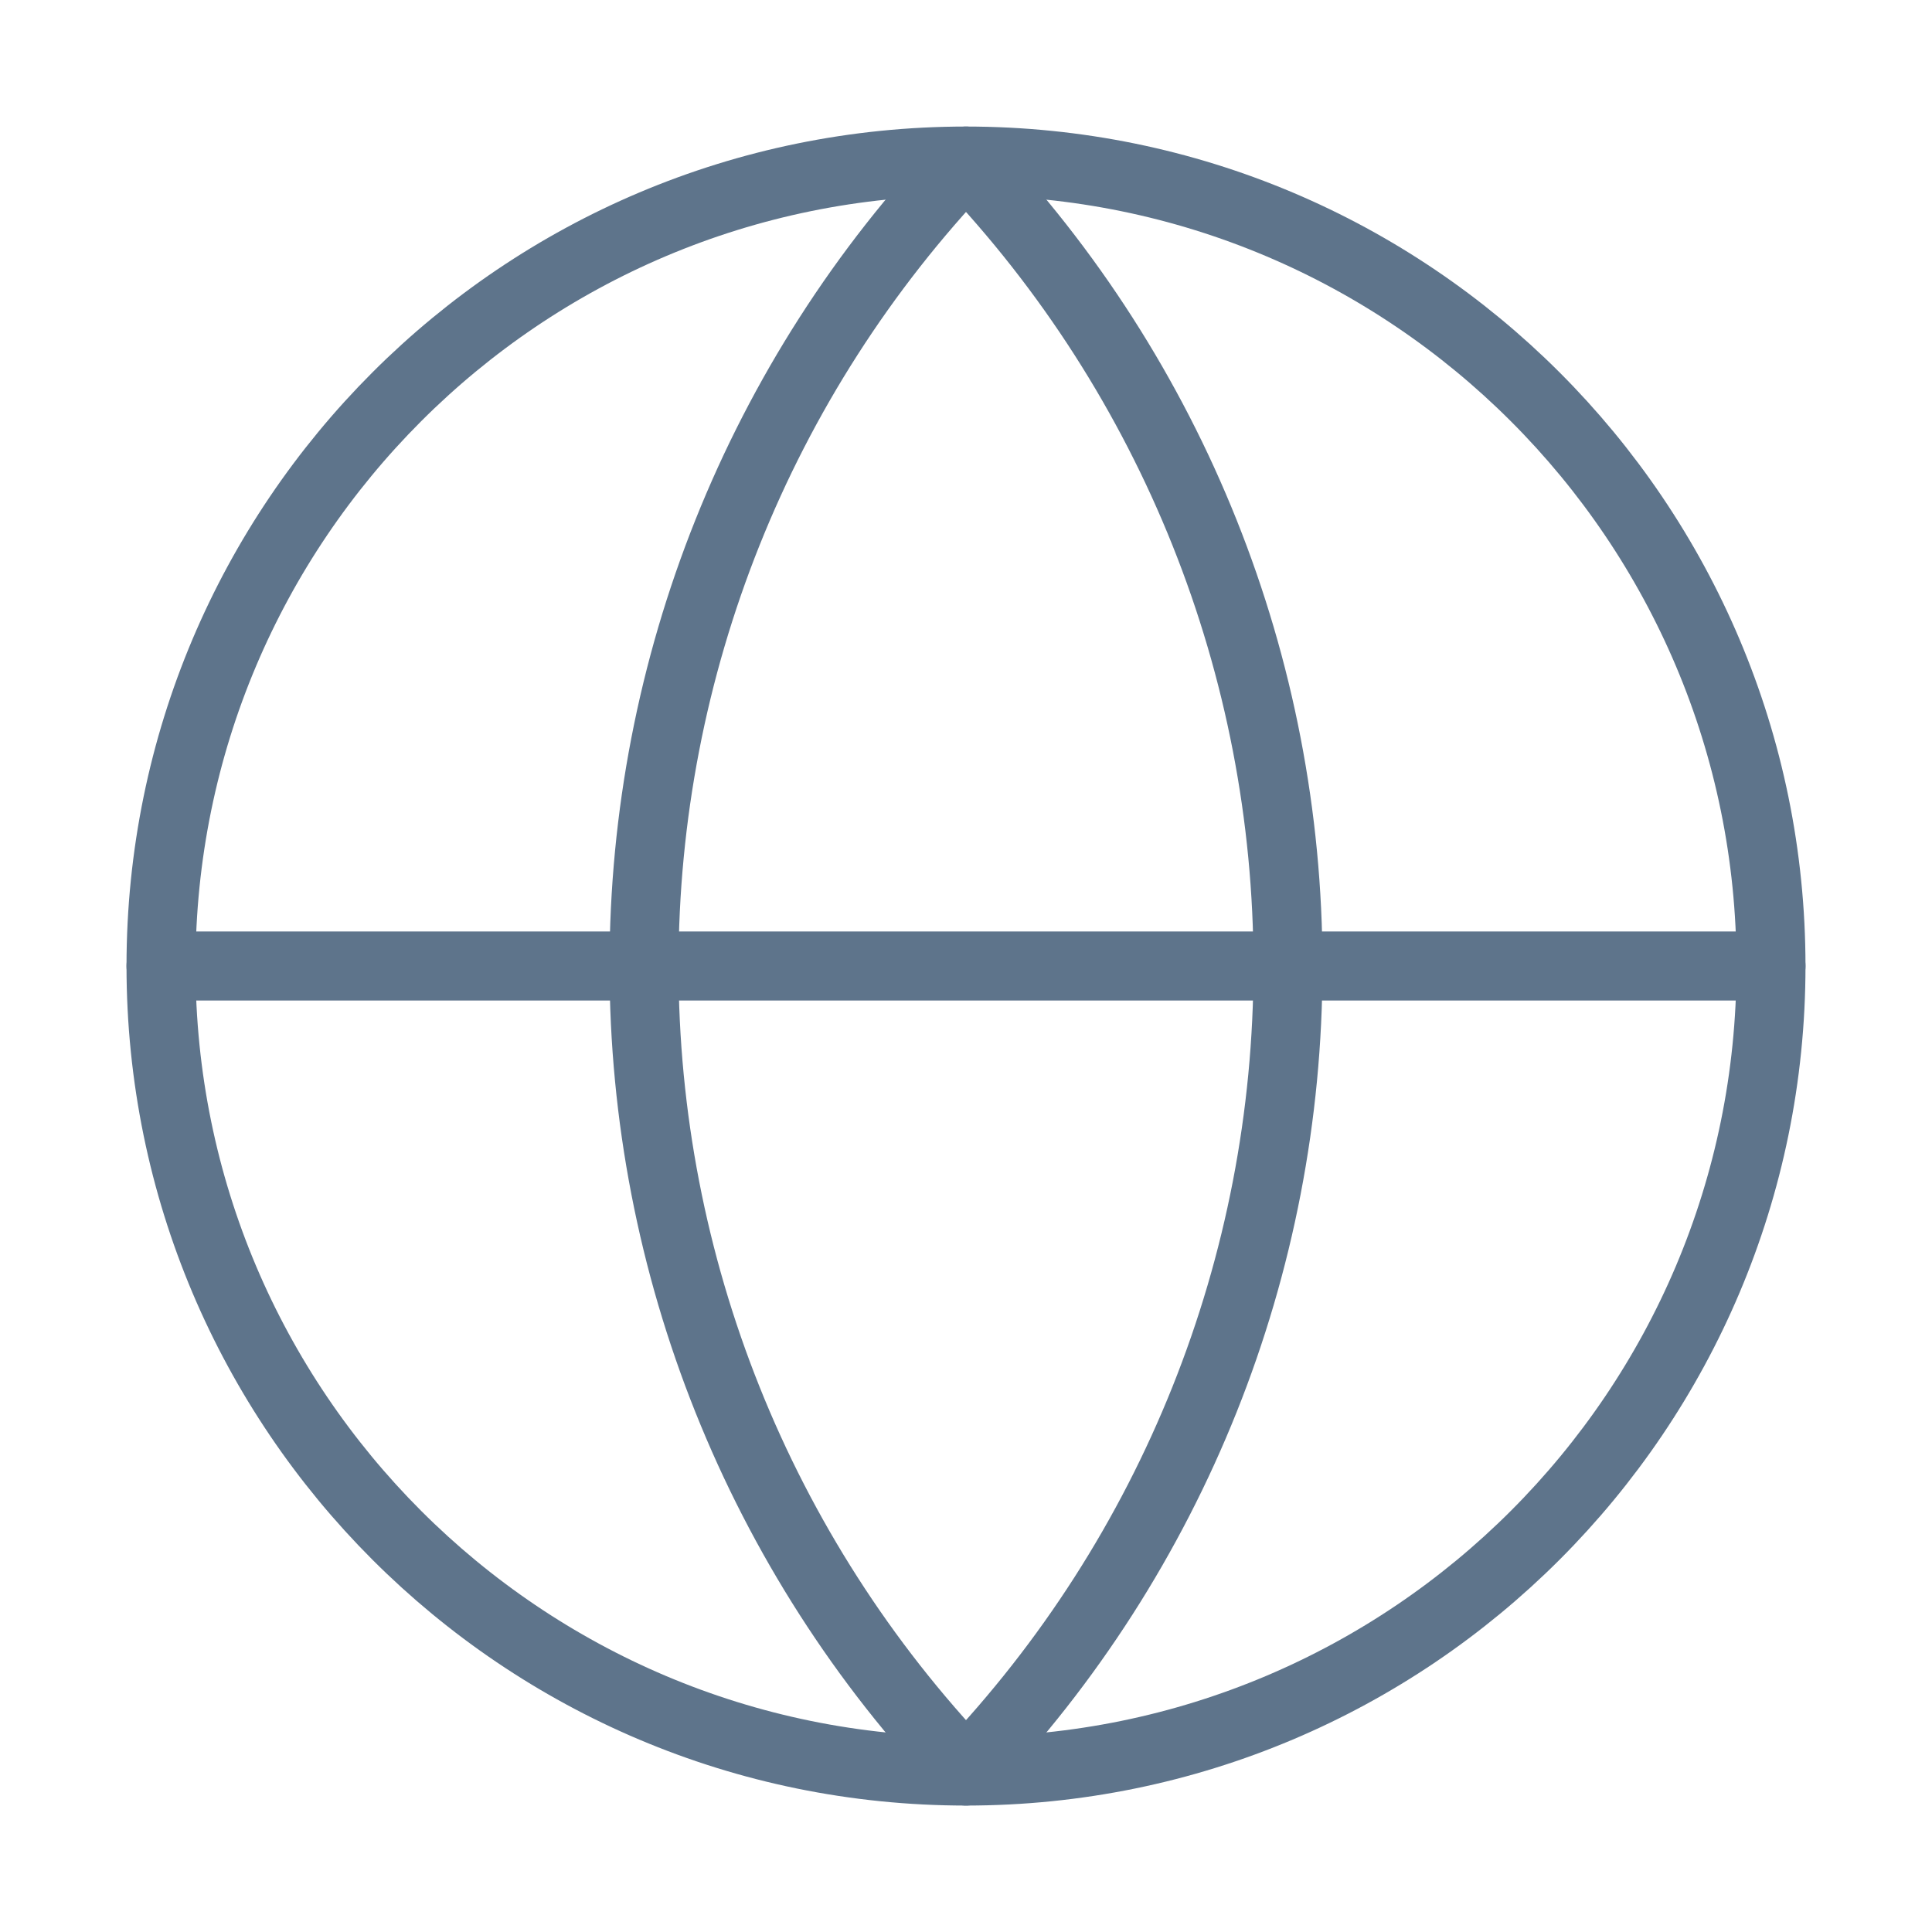
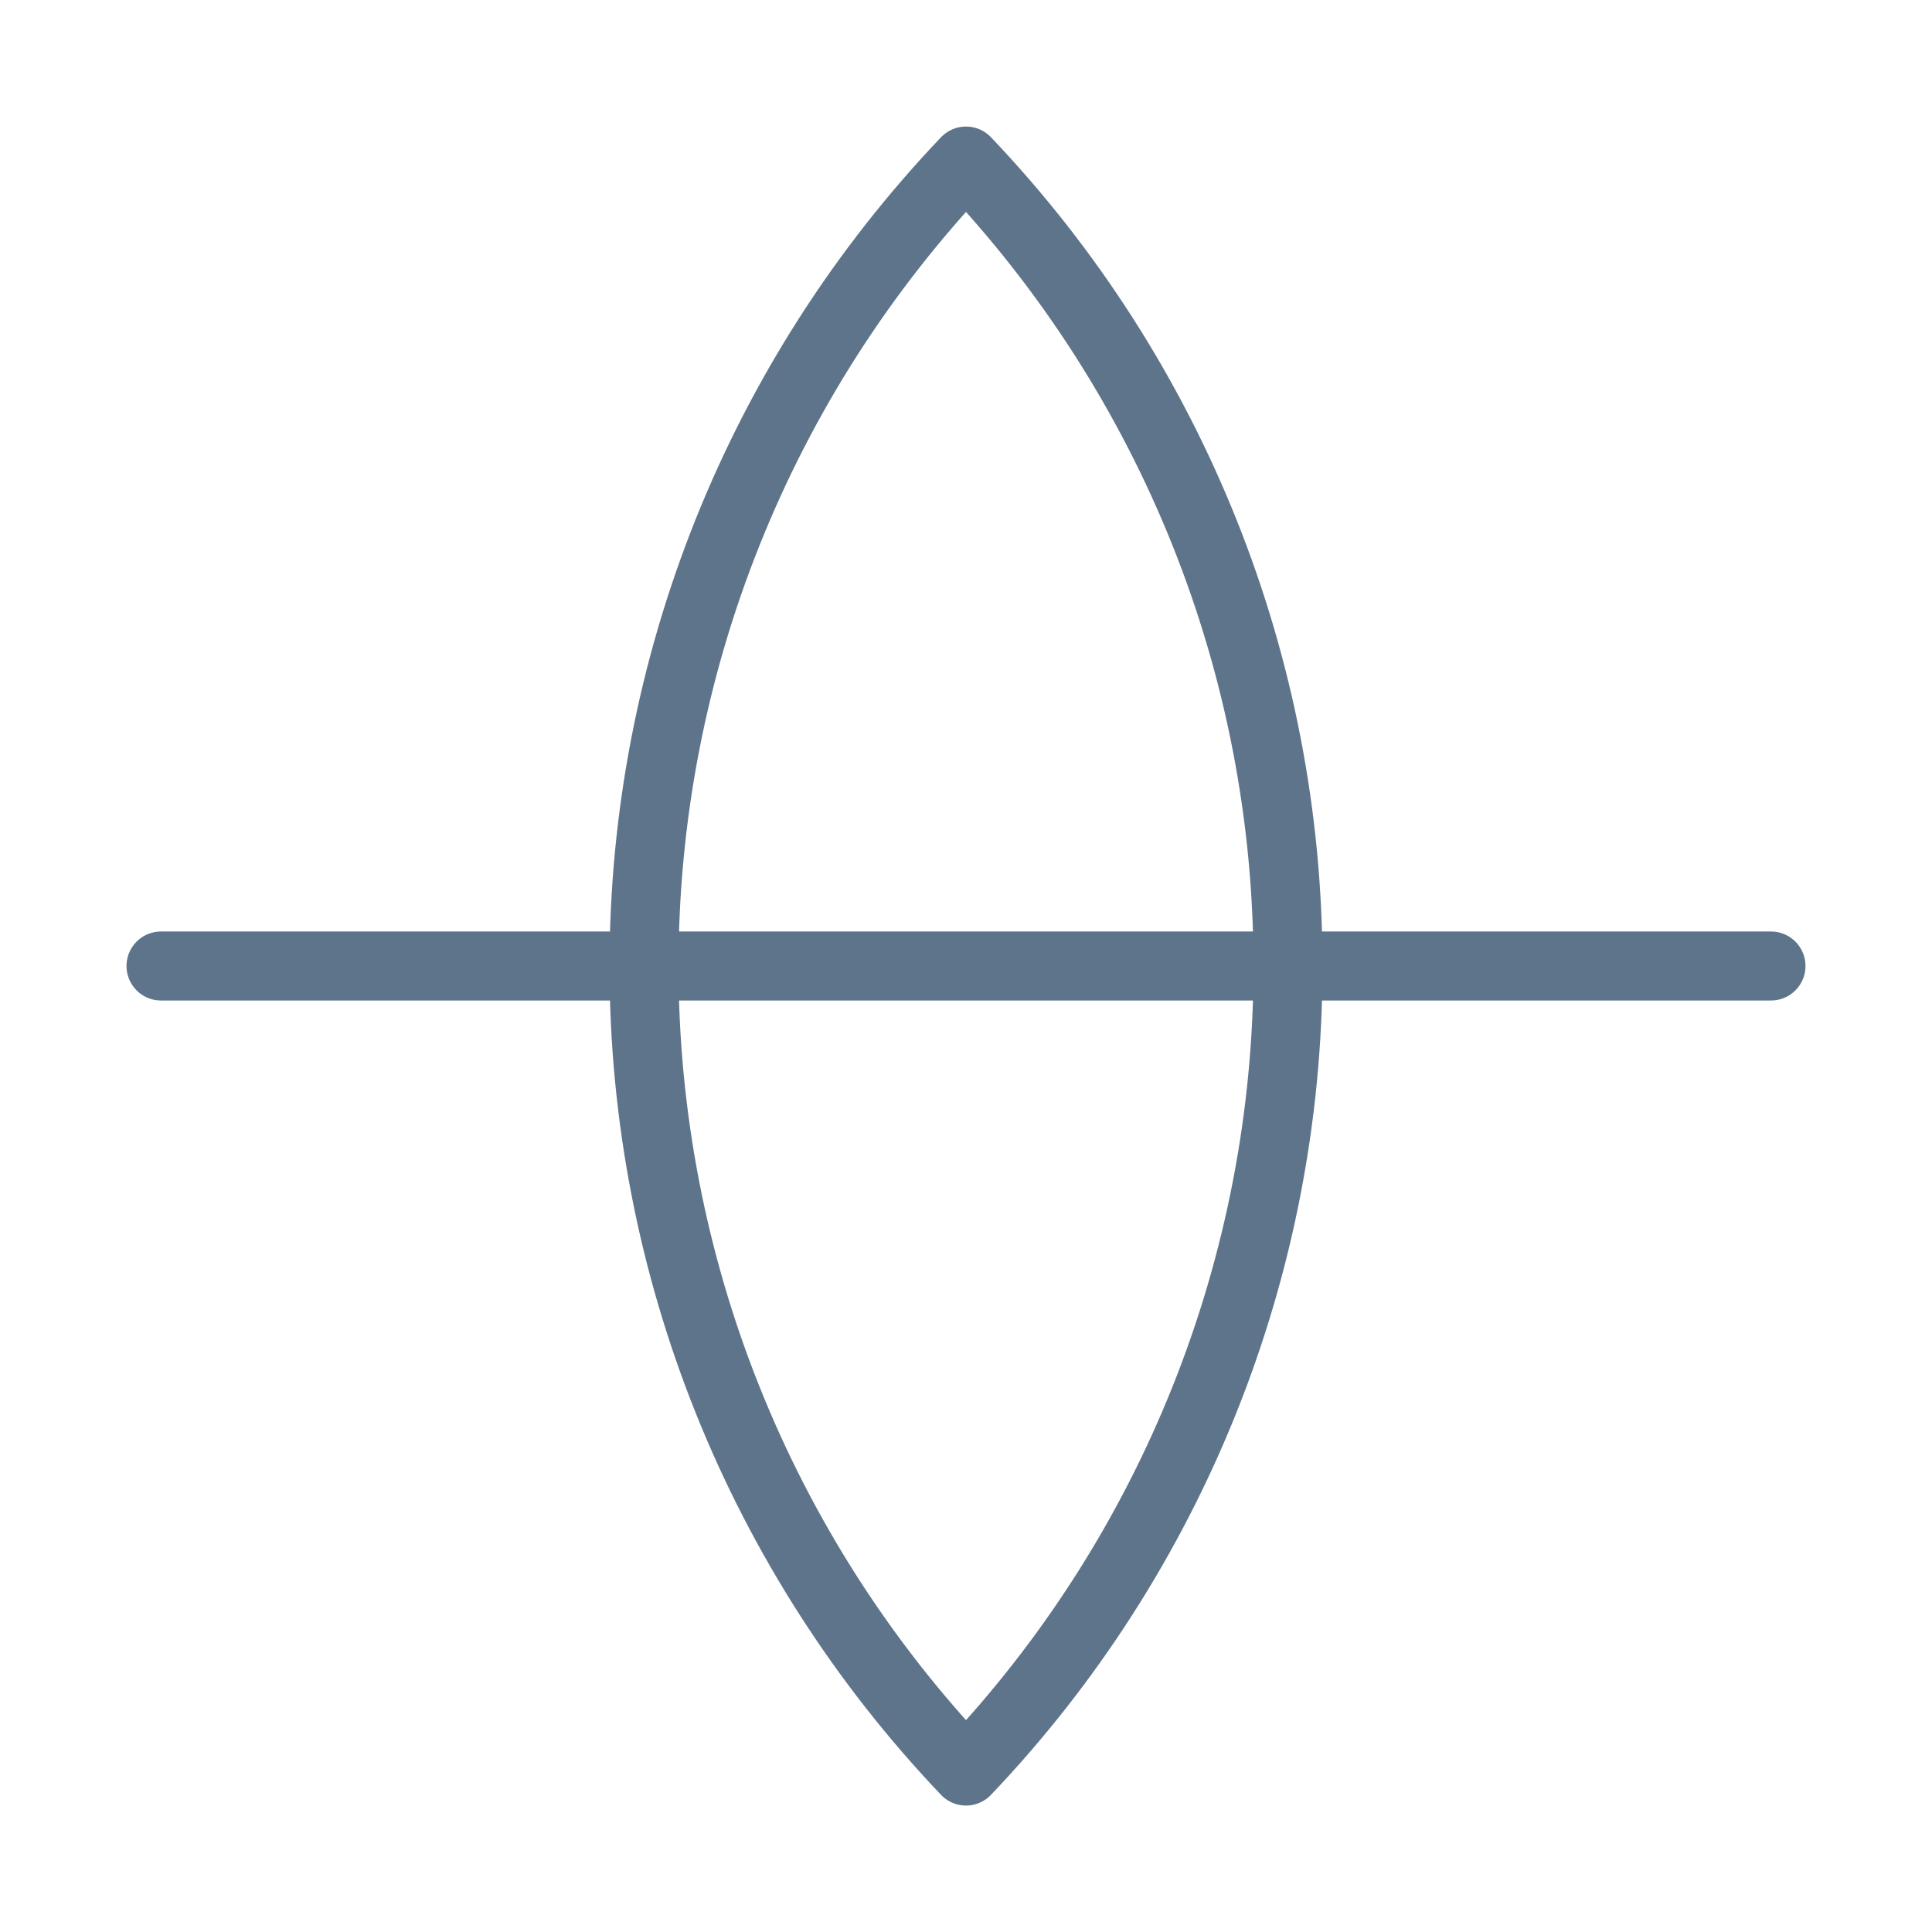
<svg xmlns="http://www.w3.org/2000/svg" width="56" height="56" viewBox="0 0 56 56" fill="none">
-   <path d="M28 51.335C40.887 51.335 51.333 40.888 51.333 28.001C51.333 15.115 40.887 4.668 28 4.668C15.113 4.668 4.667 15.115 4.667 28.001C4.667 40.888 15.113 51.335 28 51.335Z" stroke="#5E748B" stroke-width="2" stroke-linecap="round" stroke-linejoin="round" />
  <path d="M28 4.668C22.009 10.959 18.667 19.314 18.667 28.001C18.667 36.689 22.009 45.044 28 51.335C33.991 45.044 37.333 36.689 37.333 28.001C37.333 19.314 33.991 10.959 28 4.668Z" stroke="#5E748B" stroke-width="2" stroke-linecap="round" stroke-linejoin="round" />
  <path d="M4.667 28H51.333" stroke="#5E748B" stroke-width="2" stroke-linecap="round" stroke-linejoin="round" />
</svg>